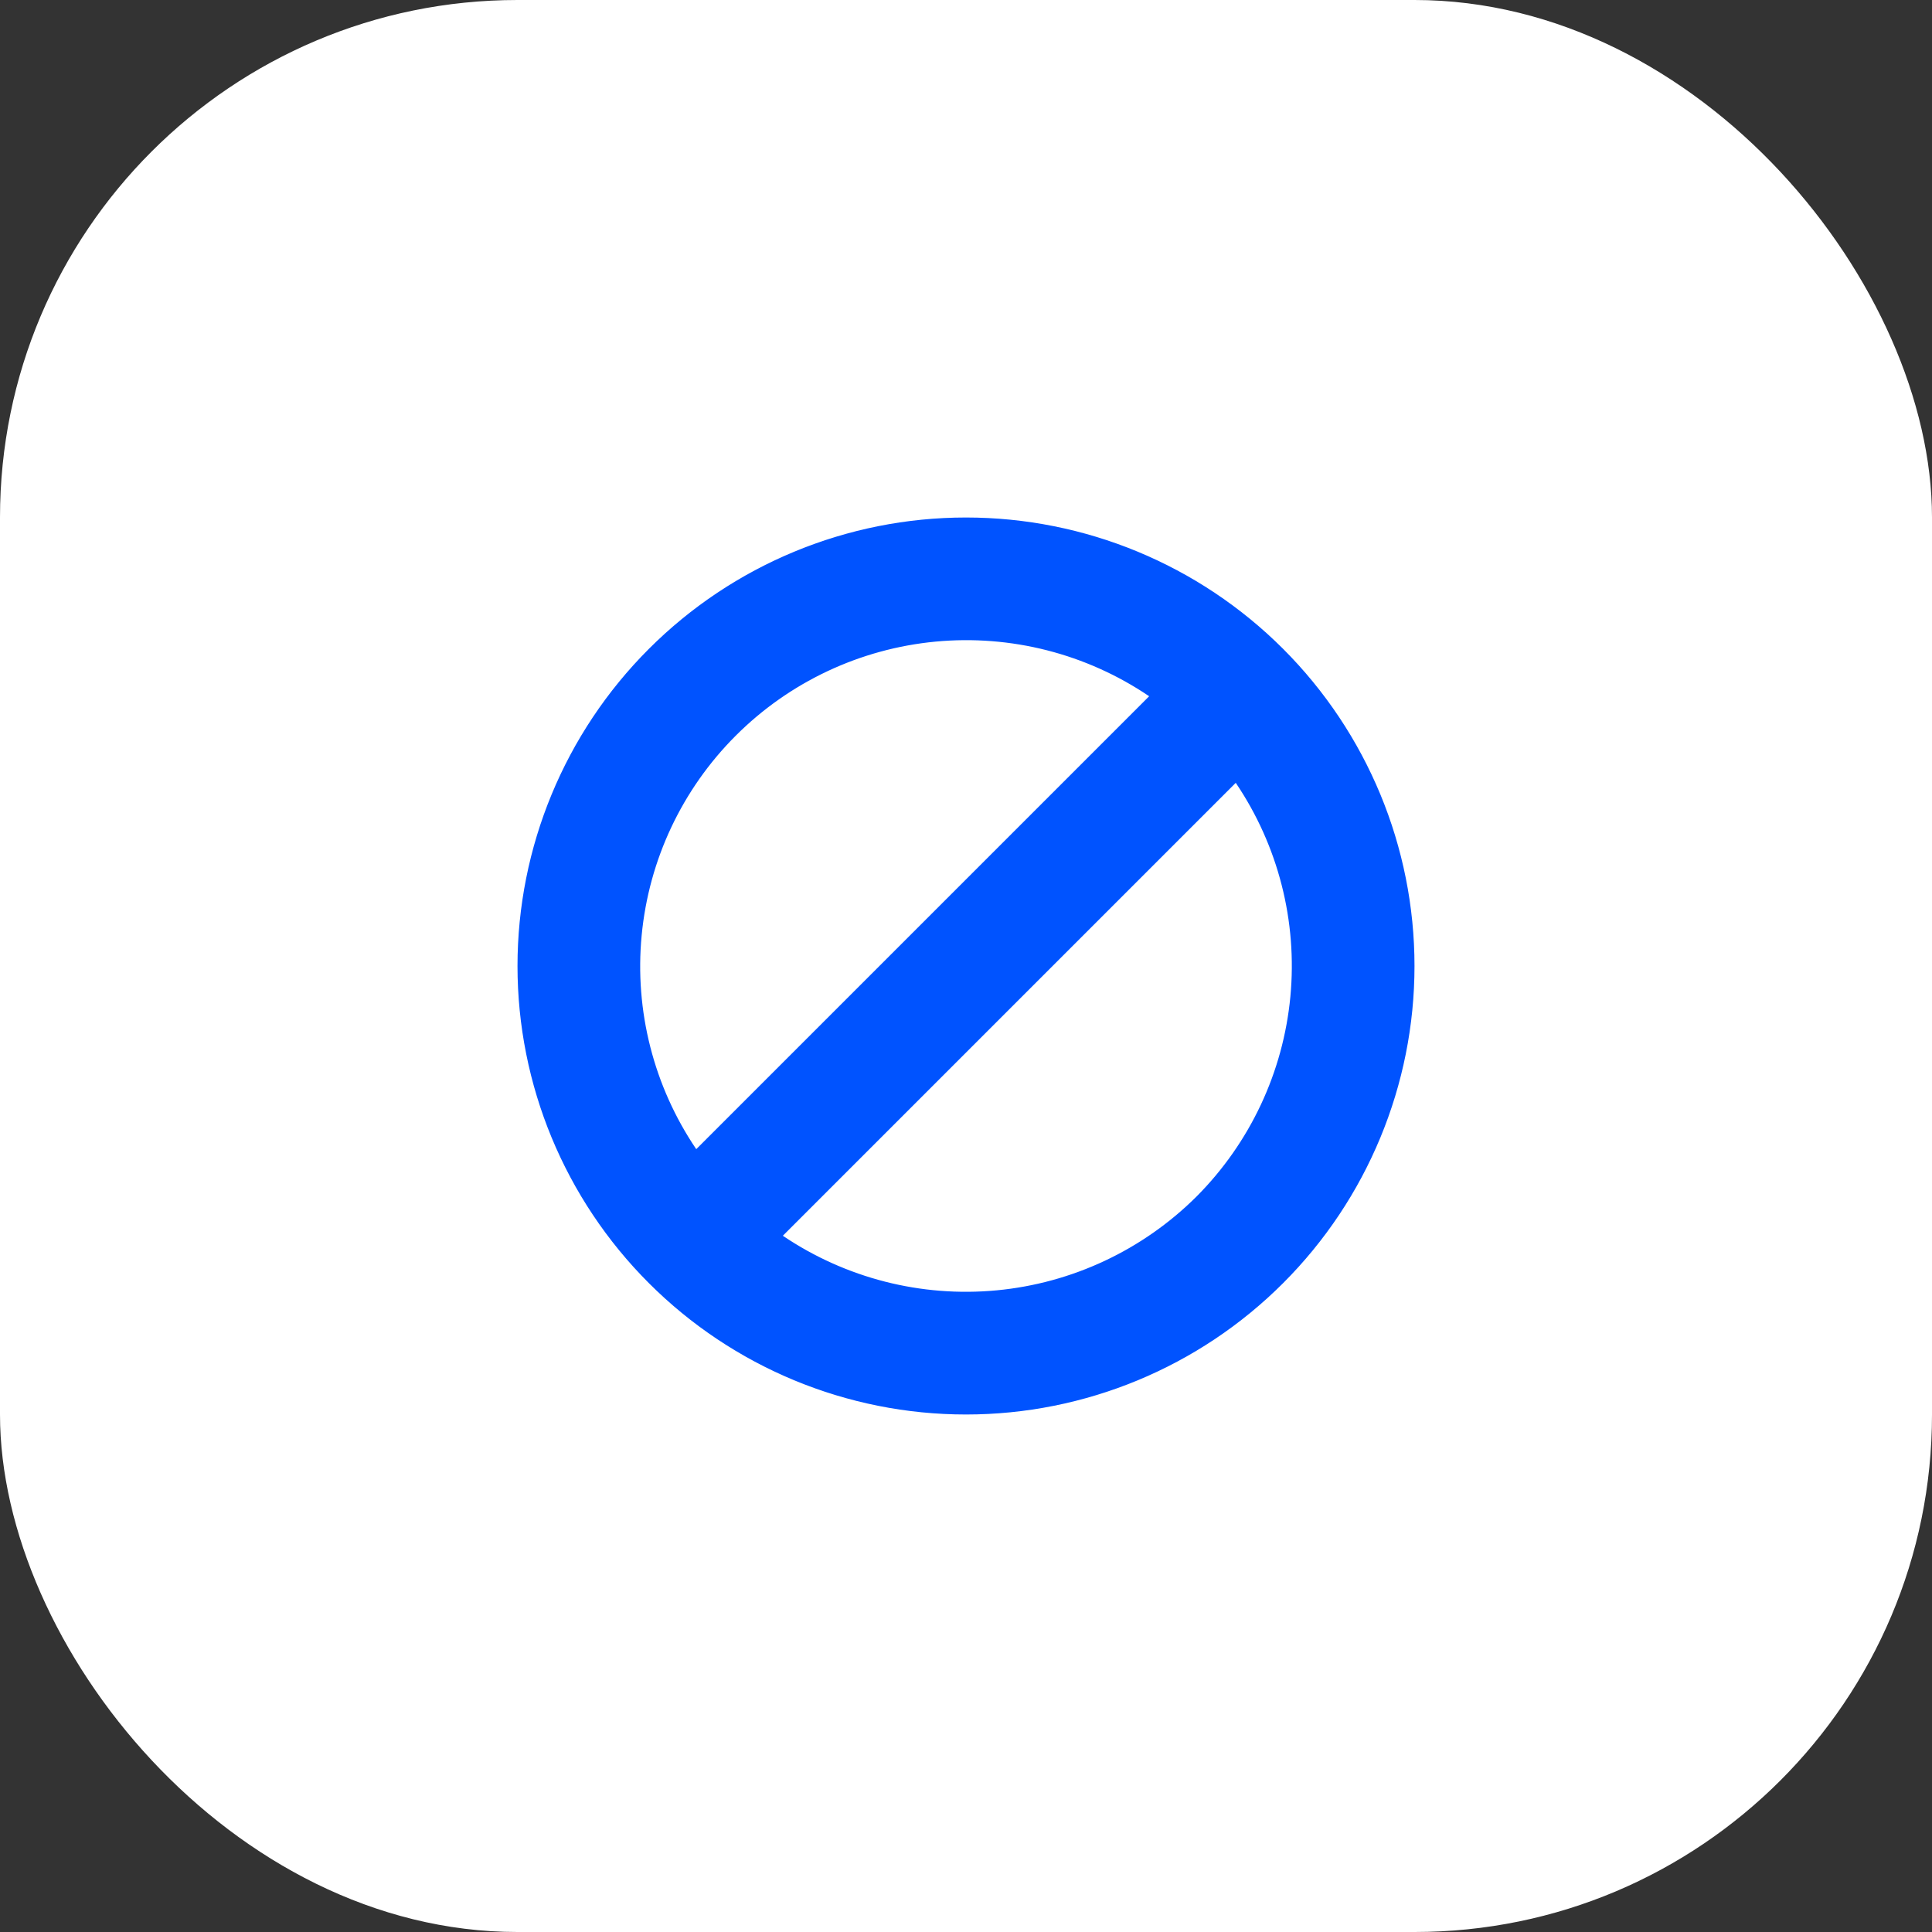
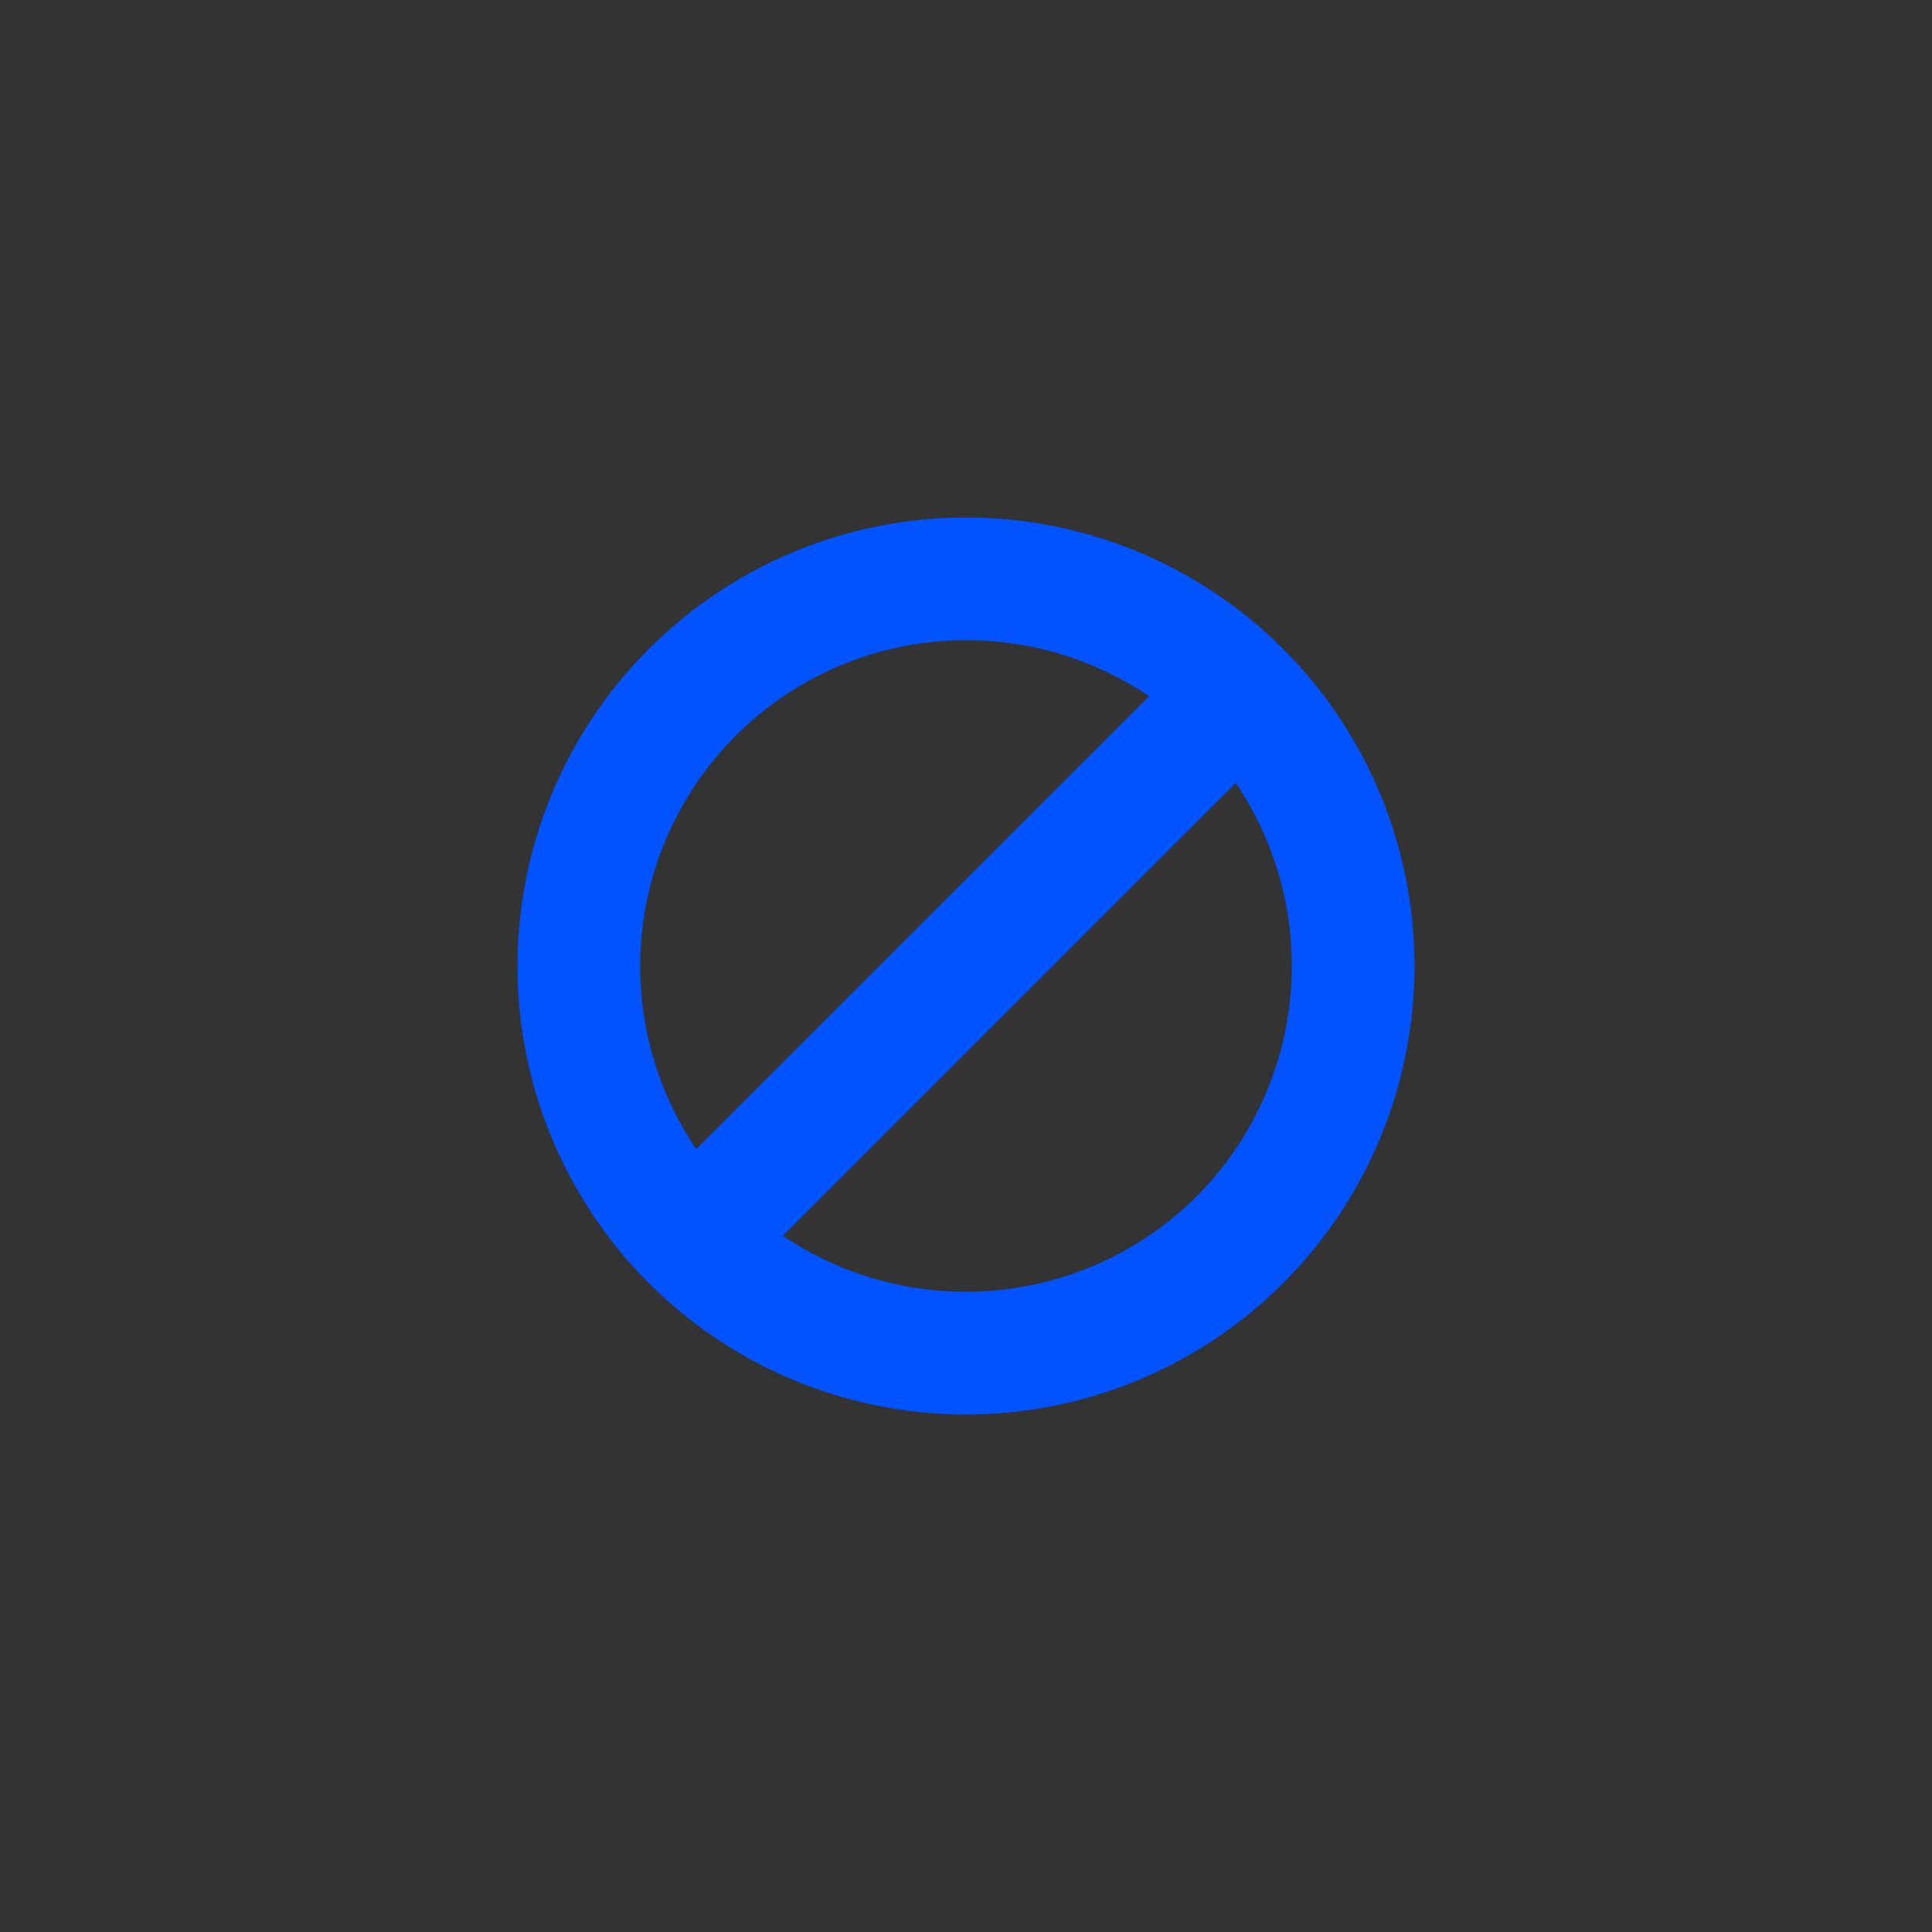
<svg xmlns="http://www.w3.org/2000/svg" width="56" height="56" viewBox="0 0 56 56" fill="none">
  <rect x="0" y="0" width="56" height="56" fill="#333333" stroke="none" />
-   <rect width="56" height="56" rx="15" fill="white" />
  <g clip-path="url(#clip0_204_3490)">
-     <path d="M36.249 21.683C36.209 21.63 36.157 21.586 36.098 21.555C36.039 21.523 35.974 21.505 35.907 21.5C35.841 21.496 35.774 21.506 35.711 21.529C35.649 21.553 34.726 19.111 34.363 20.093L19.902 34.444C19.855 34.492 21.553 35.648 21.529 35.711C21.506 35.774 21.496 35.841 21.5 35.907C21.505 35.974 21.523 36.039 21.555 36.098C21.587 36.157 21.63 36.209 21.683 36.249C23.496 37.639 24.827 39.551 27.111 39.549C27.325 39.549 29.184 40.454 29.398 40.441C31.278 40.324 33.13 38.8 34.682 37.732C36.233 36.664 36.673 34.022 37.454 32.308C38.235 30.594 38.535 28.7 38.323 26.829C38.111 24.957 37.394 23.178 36.249 21.683H36.249ZM34.682 34.682C33.125 36.232 31.078 37.194 28.89 37.401C26.703 37.609 24.512 37.049 22.691 35.819L35.819 22.691C37.05 24.512 37.609 26.703 37.402 28.89C37.194 31.078 36.233 33.125 34.682 34.682ZM34.5 20.092C34.495 20.026 34.477 19.96 34.445 19.901C34.414 19.843 34.37 19.791 34.317 19.75C38.323 17.516 29.954 15.393 27.441 15.559C24.928 15.726 22.437 18.875 20.656 20.655C18.875 22.436 17.802 24.803 17.636 27.316C17.469 29.828 18.221 32.316 19.751 34.316C19.792 34.369 19.843 34.413 19.902 34.444C19.962 34.476 20.027 34.494 20.093 34.499C20.104 34.499 20.114 34.499 20.124 34.499C20.186 34.499 20.247 34.487 20.304 34.463C20.361 34.439 20.413 34.405 20.456 34.361L34.363 20.455C34.411 20.408 34.447 20.351 34.471 20.289C34.494 20.226 34.504 20.159 34.5 20.093L34.5 20.092ZM20.181 33.309C18.949 31.489 18.39 29.298 18.599 27.111C18.807 24.924 19.771 22.878 21.325 21.325C22.878 19.771 24.924 18.807 27.111 18.598C29.298 18.39 31.49 18.949 33.309 20.181L20.181 33.309ZM37.192 18.808C34.754 16.37 31.448 15 28 15C24.552 15 21.246 16.37 18.808 18.808C16.37 21.246 15 24.552 15 28C15 31.448 16.37 34.754 18.808 37.192C21.246 39.63 24.552 41 28 41C31.448 41 34.754 39.63 37.192 37.192C39.63 34.754 41 31.448 41 28C41 24.552 39.63 21.246 37.192 18.808ZM35.545 34.989C33.858 36.676 32.691 39.363 30.352 39.828C28.012 40.294 26.709 38.314 24.505 37.401C22.301 36.489 20.799 35.292 19.473 33.309C18.148 31.325 18.075 30.805 18.075 28.419C18.075 26.034 18.148 24.675 19.473 22.691C20.799 20.708 21.742 19.511 23.946 18.598C26.15 17.686 28.012 15.706 30.352 16.171C32.691 16.637 33.442 19.813 35.129 21.5C37.387 23.764 37.925 24.803 37.925 28C37.925 31.197 37.802 32.726 35.545 34.989Z" fill="#0053FF" />
+     <path d="M36.249 21.683C36.209 21.63 36.157 21.586 36.098 21.555C36.039 21.523 35.974 21.505 35.907 21.5C35.841 21.496 35.774 21.506 35.711 21.529C35.649 21.553 34.726 19.111 34.363 20.093L19.902 34.444C19.855 34.492 21.553 35.648 21.529 35.711C21.506 35.774 21.496 35.841 21.5 35.907C21.505 35.974 21.523 36.039 21.555 36.098C21.587 36.157 21.63 36.209 21.683 36.249C23.496 37.639 24.827 39.551 27.111 39.549C27.325 39.549 29.184 40.454 29.398 40.441C31.278 40.324 33.13 38.8 34.682 37.732C36.233 36.664 36.673 34.022 37.454 32.308C38.235 30.594 38.535 28.7 38.323 26.829C38.111 24.957 37.394 23.178 36.249 21.683H36.249ZM34.682 34.682C33.125 36.232 31.078 37.194 28.89 37.401C26.703 37.609 24.512 37.049 22.691 35.819L35.819 22.691C37.05 24.512 37.609 26.703 37.402 28.89C37.194 31.078 36.233 33.125 34.682 34.682ZM34.5 20.092C34.495 20.026 34.477 19.96 34.445 19.901C34.414 19.843 34.37 19.791 34.317 19.75C38.323 17.516 29.954 15.393 27.441 15.559C24.928 15.726 22.437 18.875 20.656 20.655C18.875 22.436 17.802 24.803 17.636 27.316C17.469 29.828 18.221 32.316 19.751 34.316C19.792 34.369 19.843 34.413 19.902 34.444C19.962 34.476 20.027 34.494 20.093 34.499C20.104 34.499 20.114 34.499 20.124 34.499C20.186 34.499 20.247 34.487 20.304 34.463C20.361 34.439 20.413 34.405 20.456 34.361L34.363 20.455C34.411 20.408 34.447 20.351 34.471 20.289C34.494 20.226 34.504 20.159 34.5 20.093L34.5 20.092ZM20.181 33.309C18.949 31.489 18.39 29.298 18.599 27.111C18.807 24.924 19.771 22.878 21.325 21.325C22.878 19.771 24.924 18.807 27.111 18.598C29.298 18.39 31.49 18.949 33.309 20.181L20.181 33.309ZM37.192 18.808C34.754 16.37 31.448 15 28 15C24.552 15 21.246 16.37 18.808 18.808C16.37 21.246 15 24.552 15 28C15 31.448 16.37 34.754 18.808 37.192C21.246 39.63 24.552 41 28 41C31.448 41 34.754 39.63 37.192 37.192C39.63 34.754 41 31.448 41 28C41 24.552 39.63 21.246 37.192 18.808M35.545 34.989C33.858 36.676 32.691 39.363 30.352 39.828C28.012 40.294 26.709 38.314 24.505 37.401C22.301 36.489 20.799 35.292 19.473 33.309C18.148 31.325 18.075 30.805 18.075 28.419C18.075 26.034 18.148 24.675 19.473 22.691C20.799 20.708 21.742 19.511 23.946 18.598C26.15 17.686 28.012 15.706 30.352 16.171C32.691 16.637 33.442 19.813 35.129 21.5C37.387 23.764 37.925 24.803 37.925 28C37.925 31.197 37.802 32.726 35.545 34.989Z" fill="#0053FF" />
  </g>
  <defs>
    <clipPath id="clip0_204_3490">
      <rect width="32" height="32" fill="white" transform="translate(12 12)" />
    </clipPath>
  </defs>
</svg>